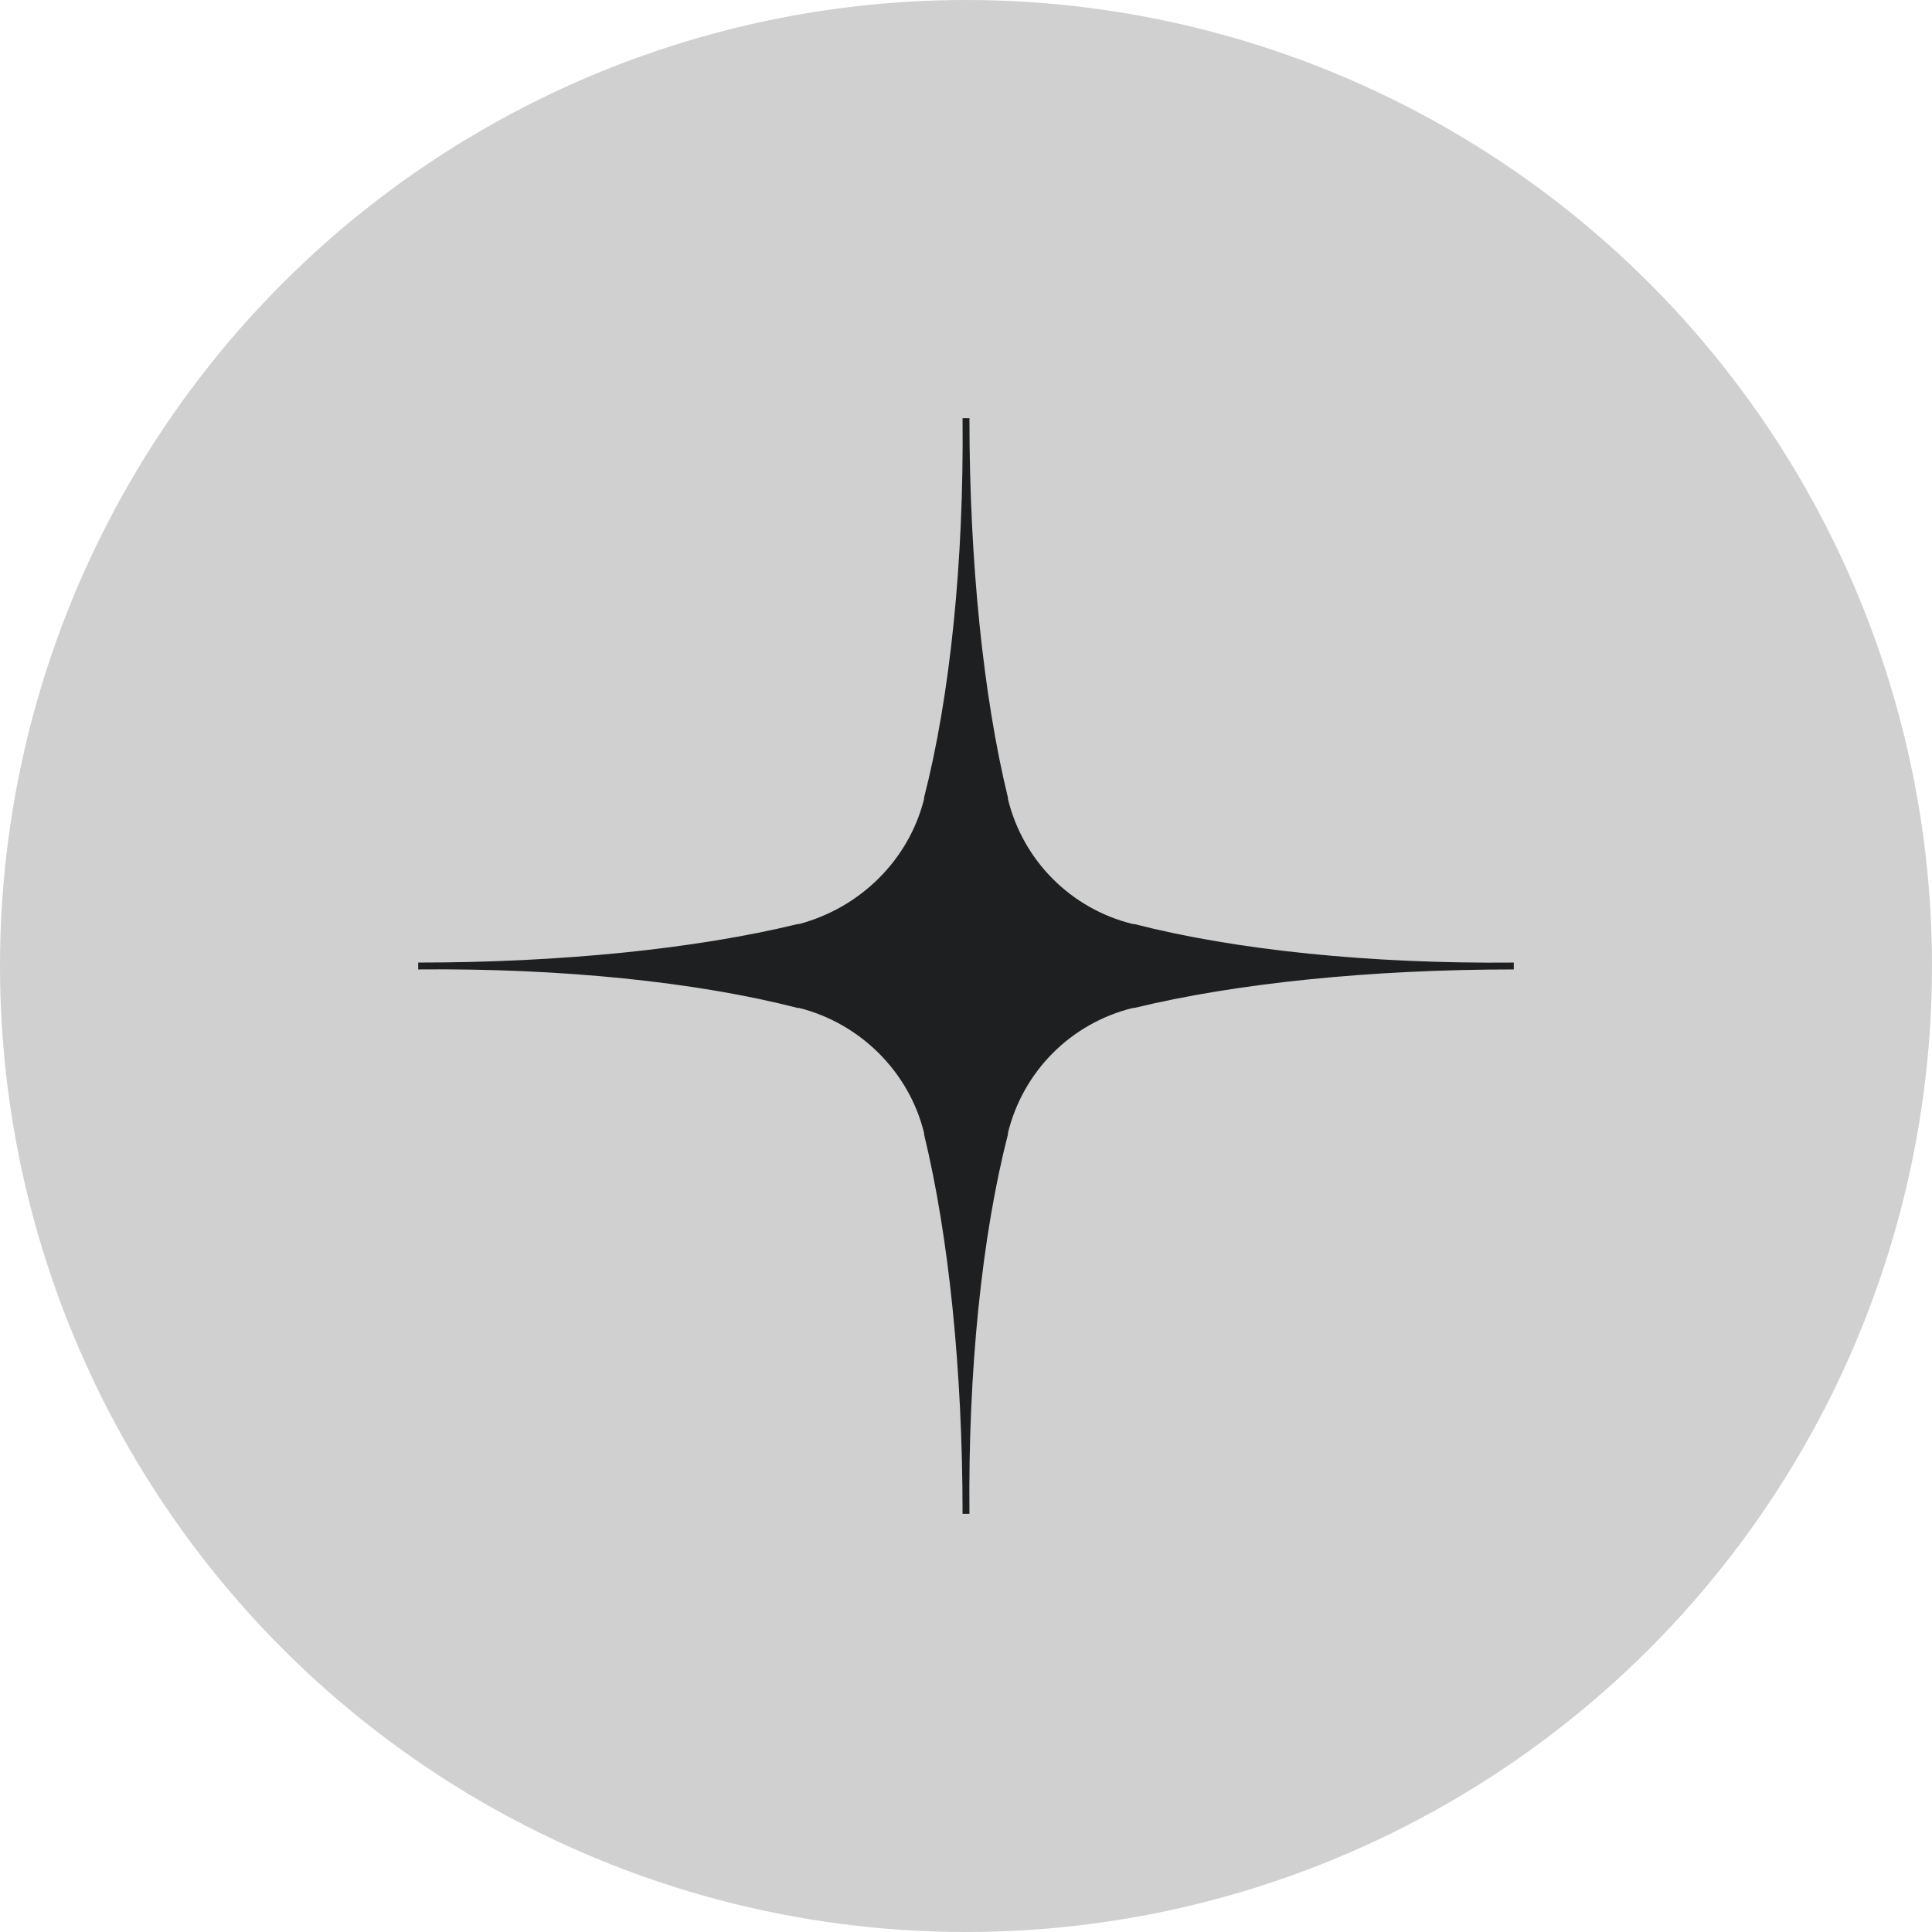
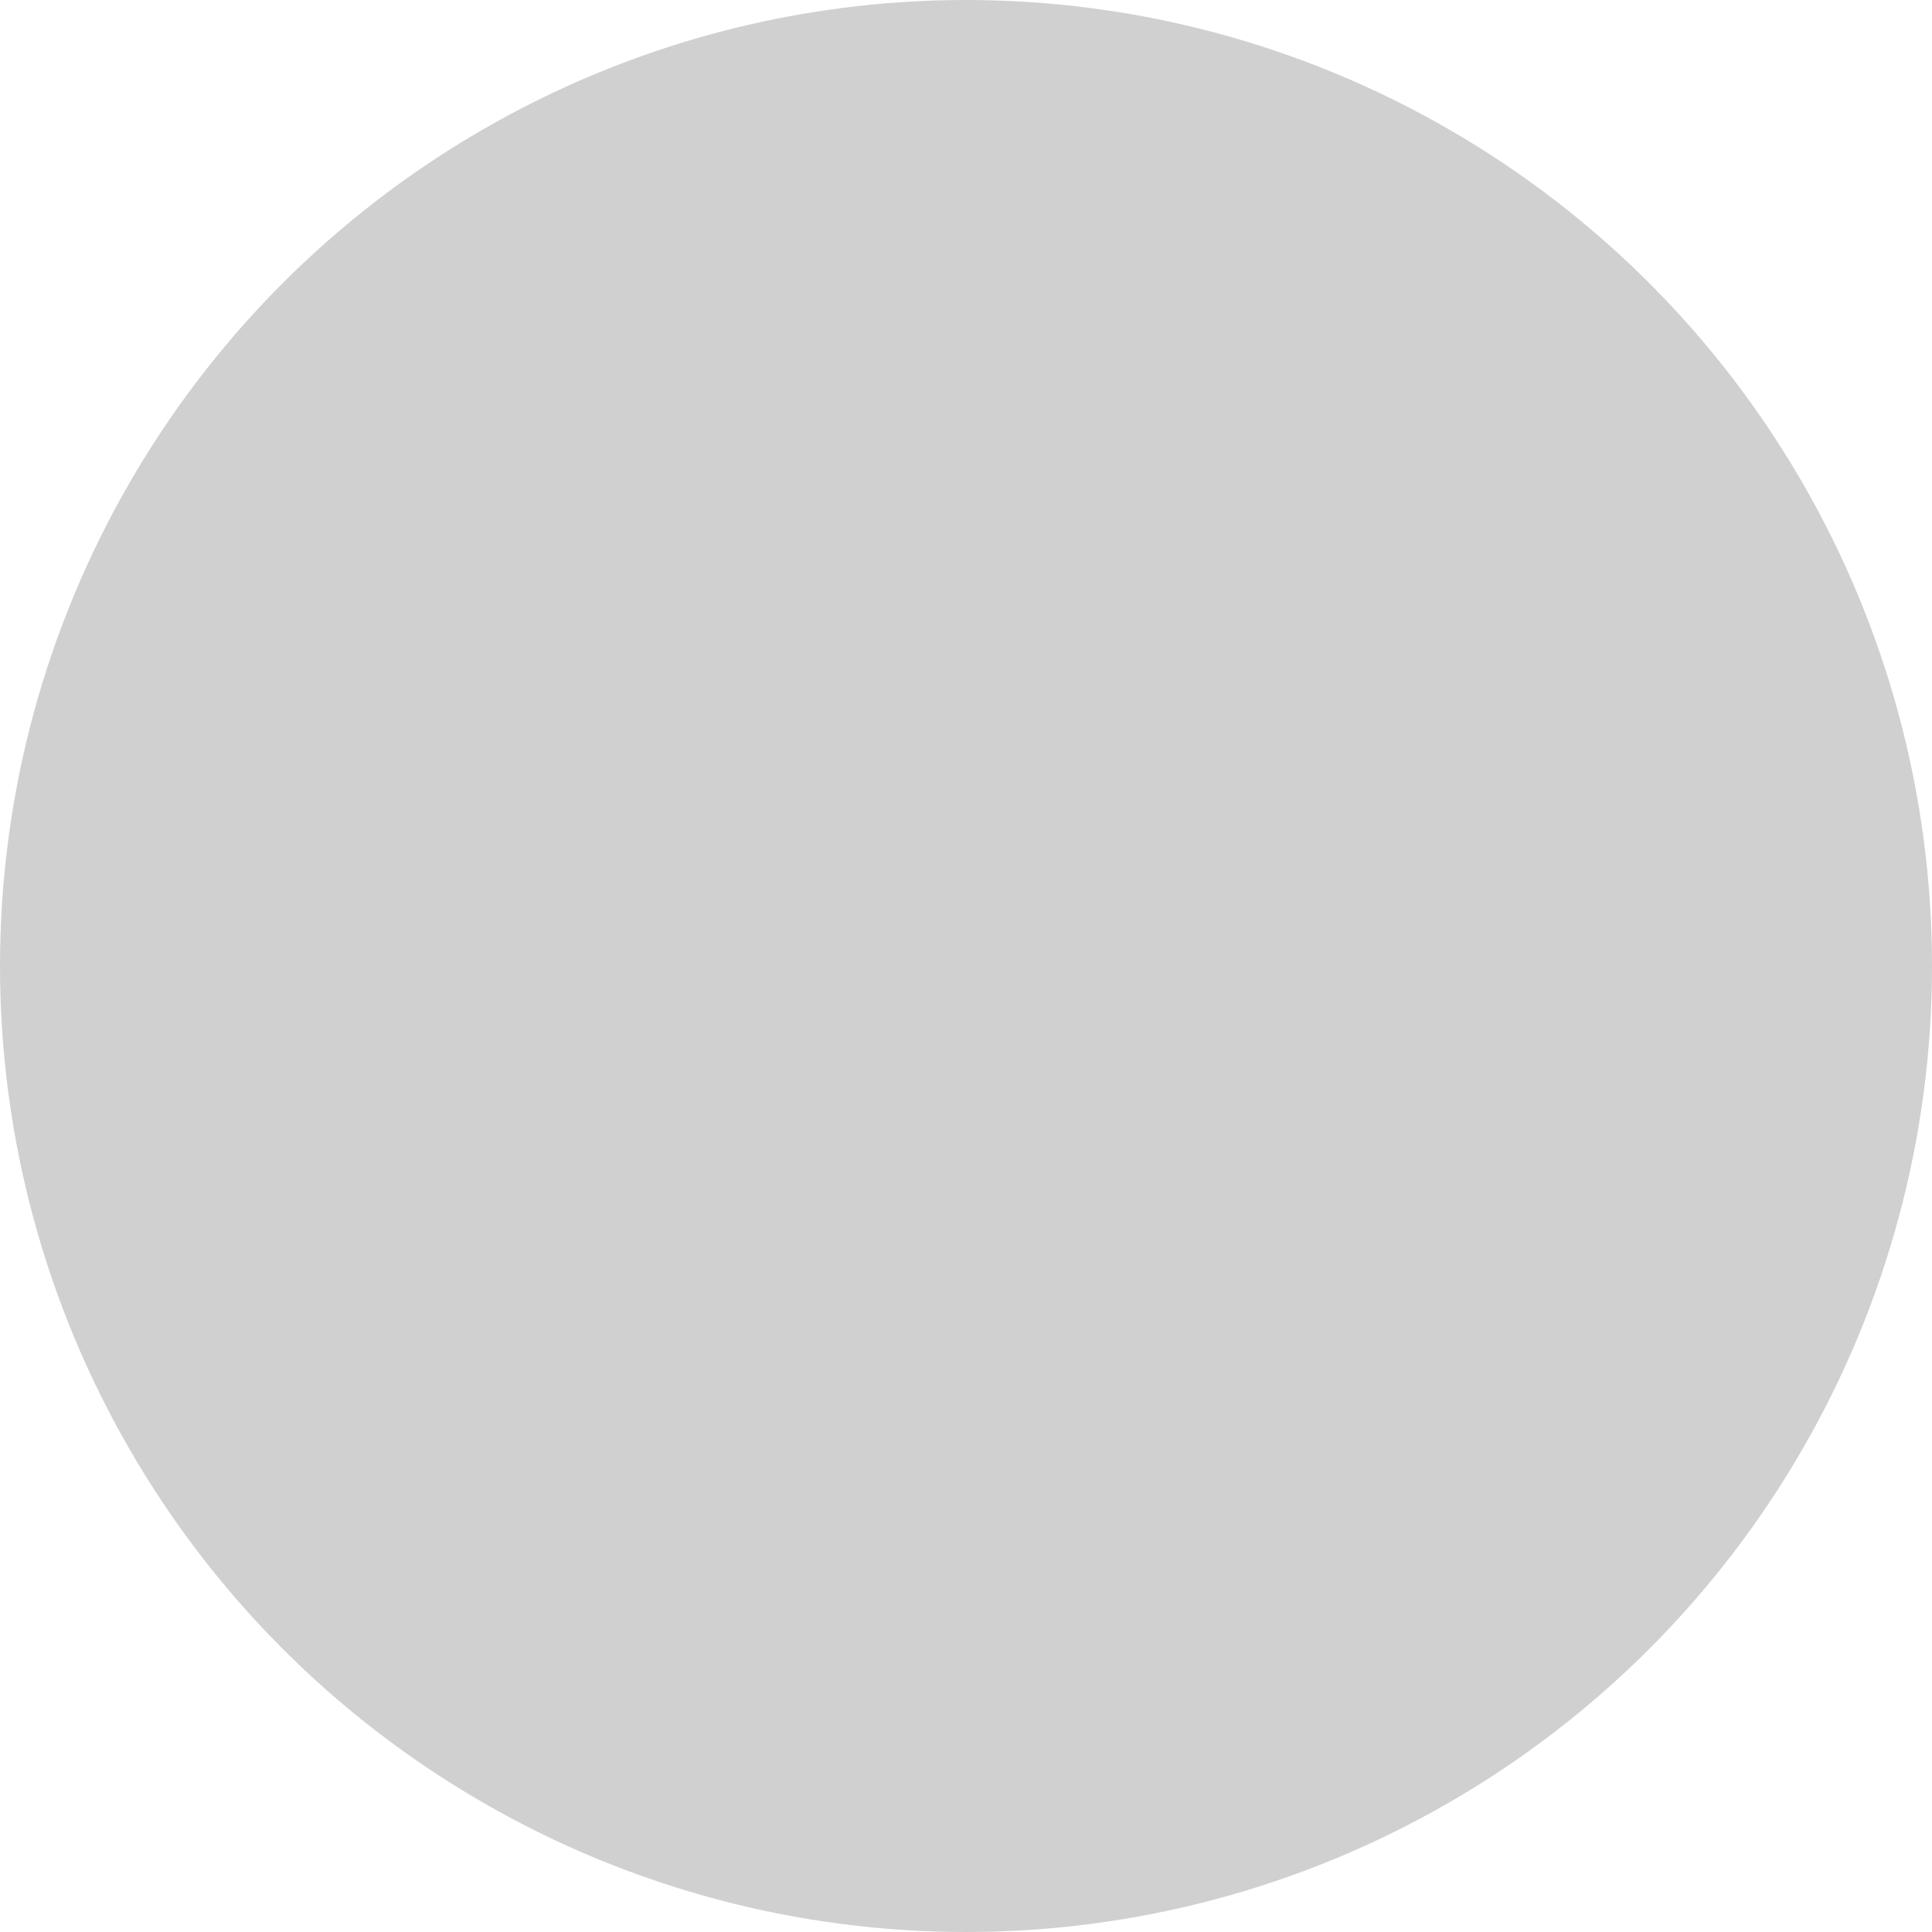
<svg xmlns="http://www.w3.org/2000/svg" width="328" height="328" viewBox="0 0 328 328" fill="none">
  <circle cx="164" cy="164" r="164" fill="#D0D0D0" />
-   <path d="M257 163.883V164.583C232.729 164.583 209.858 166.917 192.588 171.118H192.355C181.853 173.685 173.685 181.853 171.118 192.355V192.588C166.684 209.858 164.35 232.729 164.583 257H164.117H163.883H163.417C163.417 232.729 161.083 209.858 156.882 192.588V192.355C154.315 181.853 145.913 173.685 135.645 171.118H135.412C118.142 166.684 95.271 164.35 71 164.583V164.117V163.883V163.417C95.271 163.417 118.142 161.083 135.412 156.882H135.645C146.147 154.082 154.315 145.913 156.882 135.645V135.412C161.316 118.142 163.65 95.271 163.417 71H163.883H164.117H164.583C164.583 95.271 166.917 118.142 171.118 135.412V135.645C173.685 146.147 181.853 154.315 192.355 156.882H192.588C209.858 161.316 232.729 163.65 257 163.417V163.883Z" fill="#1D1F20" />
</svg>